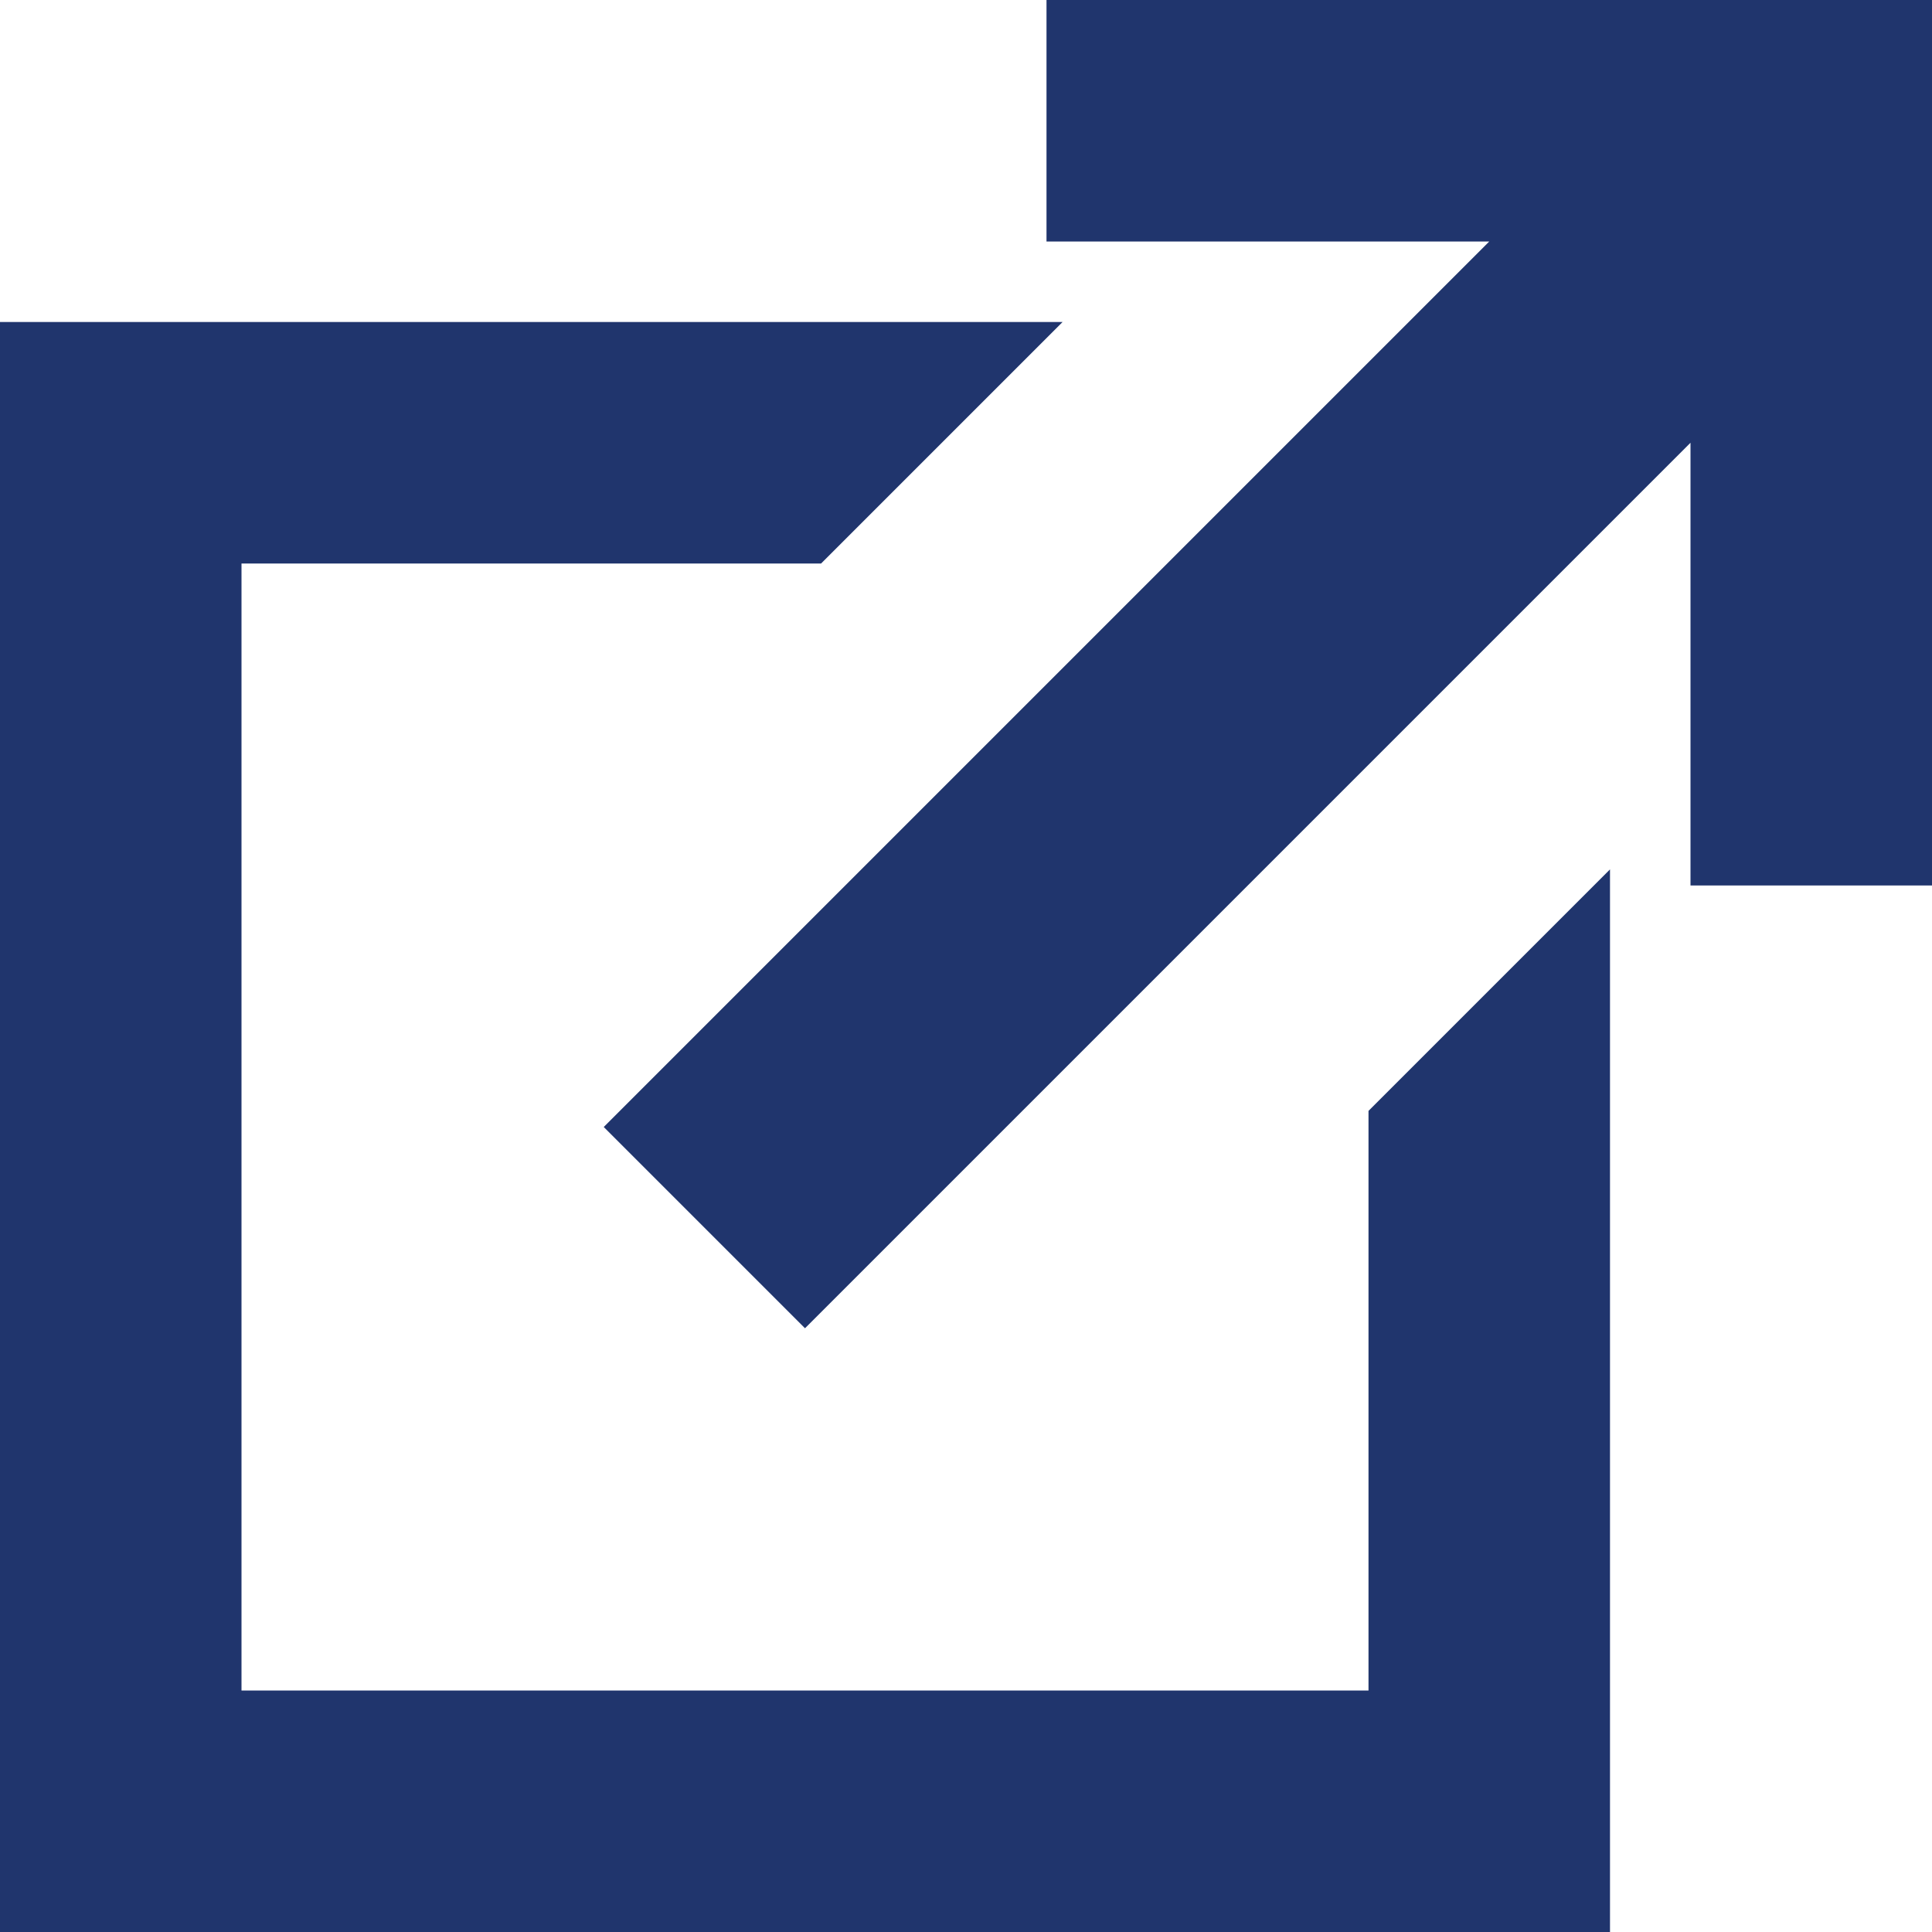
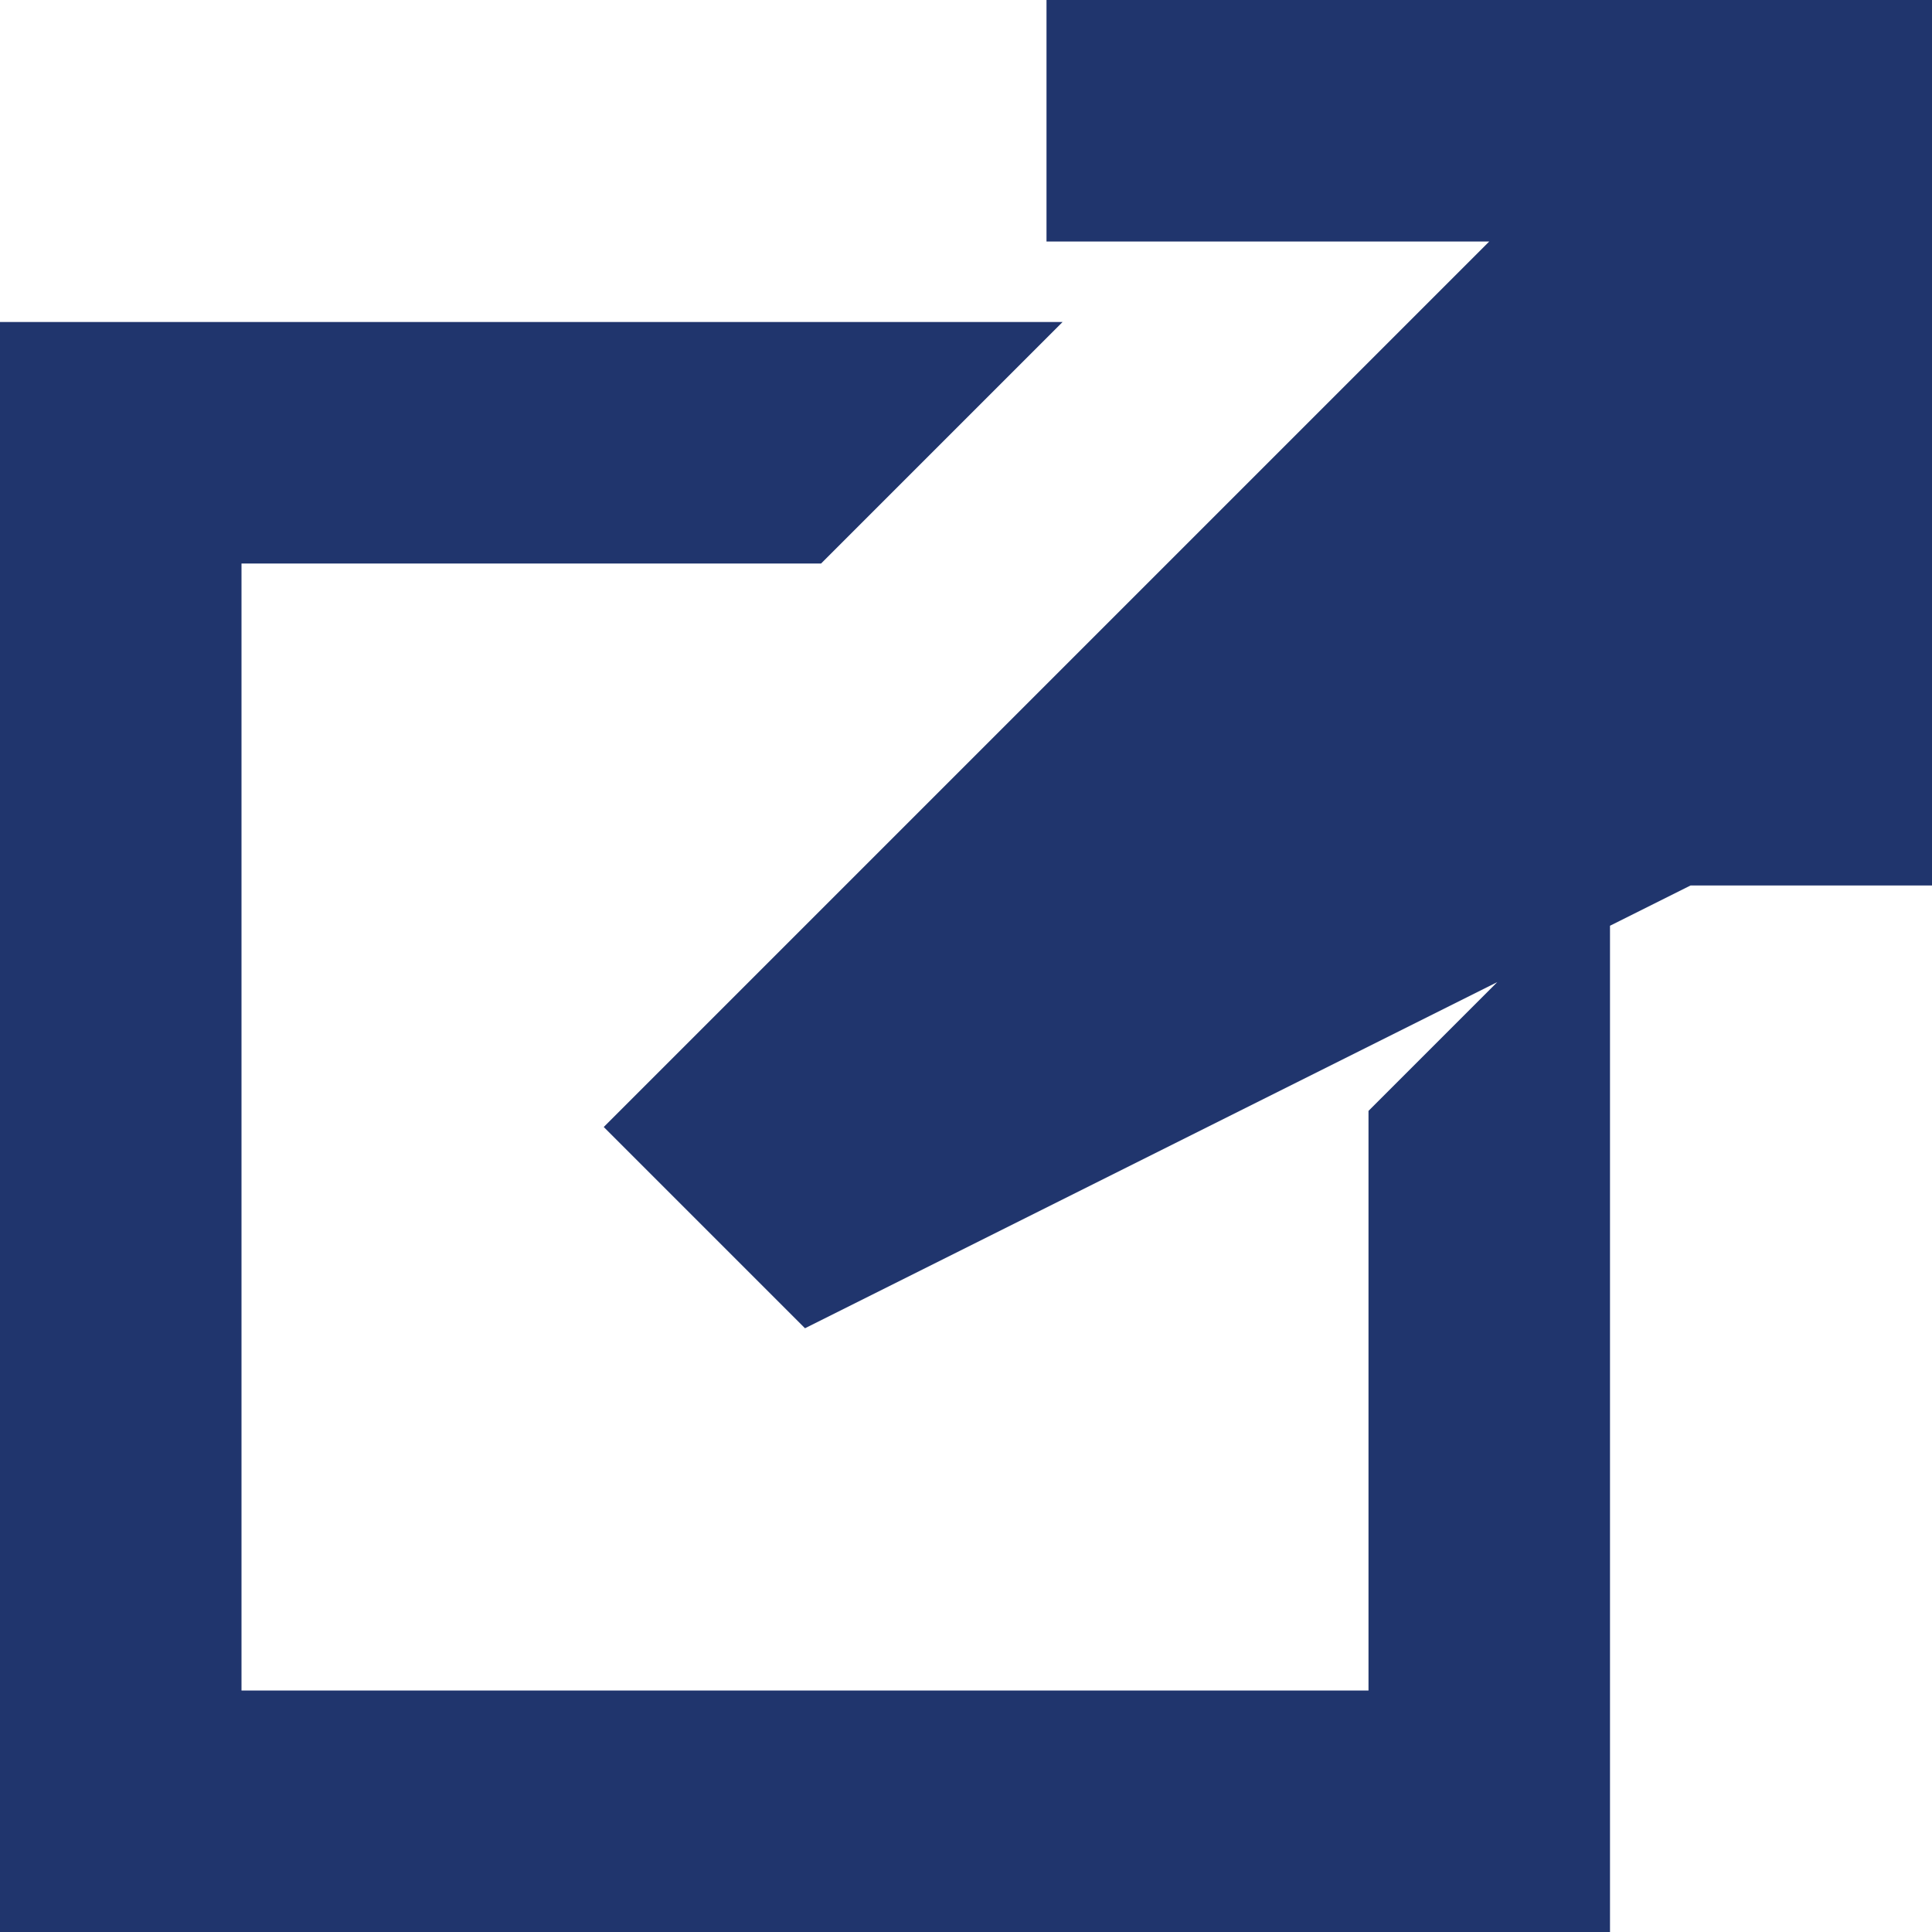
<svg xmlns="http://www.w3.org/2000/svg" width="12" height="12" viewBox="0 0 12 12">
  <g id="appbar.new.window" transform="translate(-12 -12)">
-     <path id="パス_17571" data-name="パス 17571" d="M20,12h4v5.5H22.5V14.75L17,20.25,15.75,19l5.5-5.5H18.5V12Zm-8,2h6.6l-1.5,1.5H13.5v7h7V18.9L22,17.4V24H12Z" transform="translate(0 0)" fill="#20356d" />
+     <path id="パス_17571" data-name="パス 17571" d="M20,12h4v5.5H22.5L17,20.25,15.75,19l5.5-5.5H18.5V12Zm-8,2h6.6l-1.5,1.5H13.5v7h7V18.9L22,17.4V24H12Z" transform="translate(0 0)" fill="#20356d" />
  </g>
</svg>